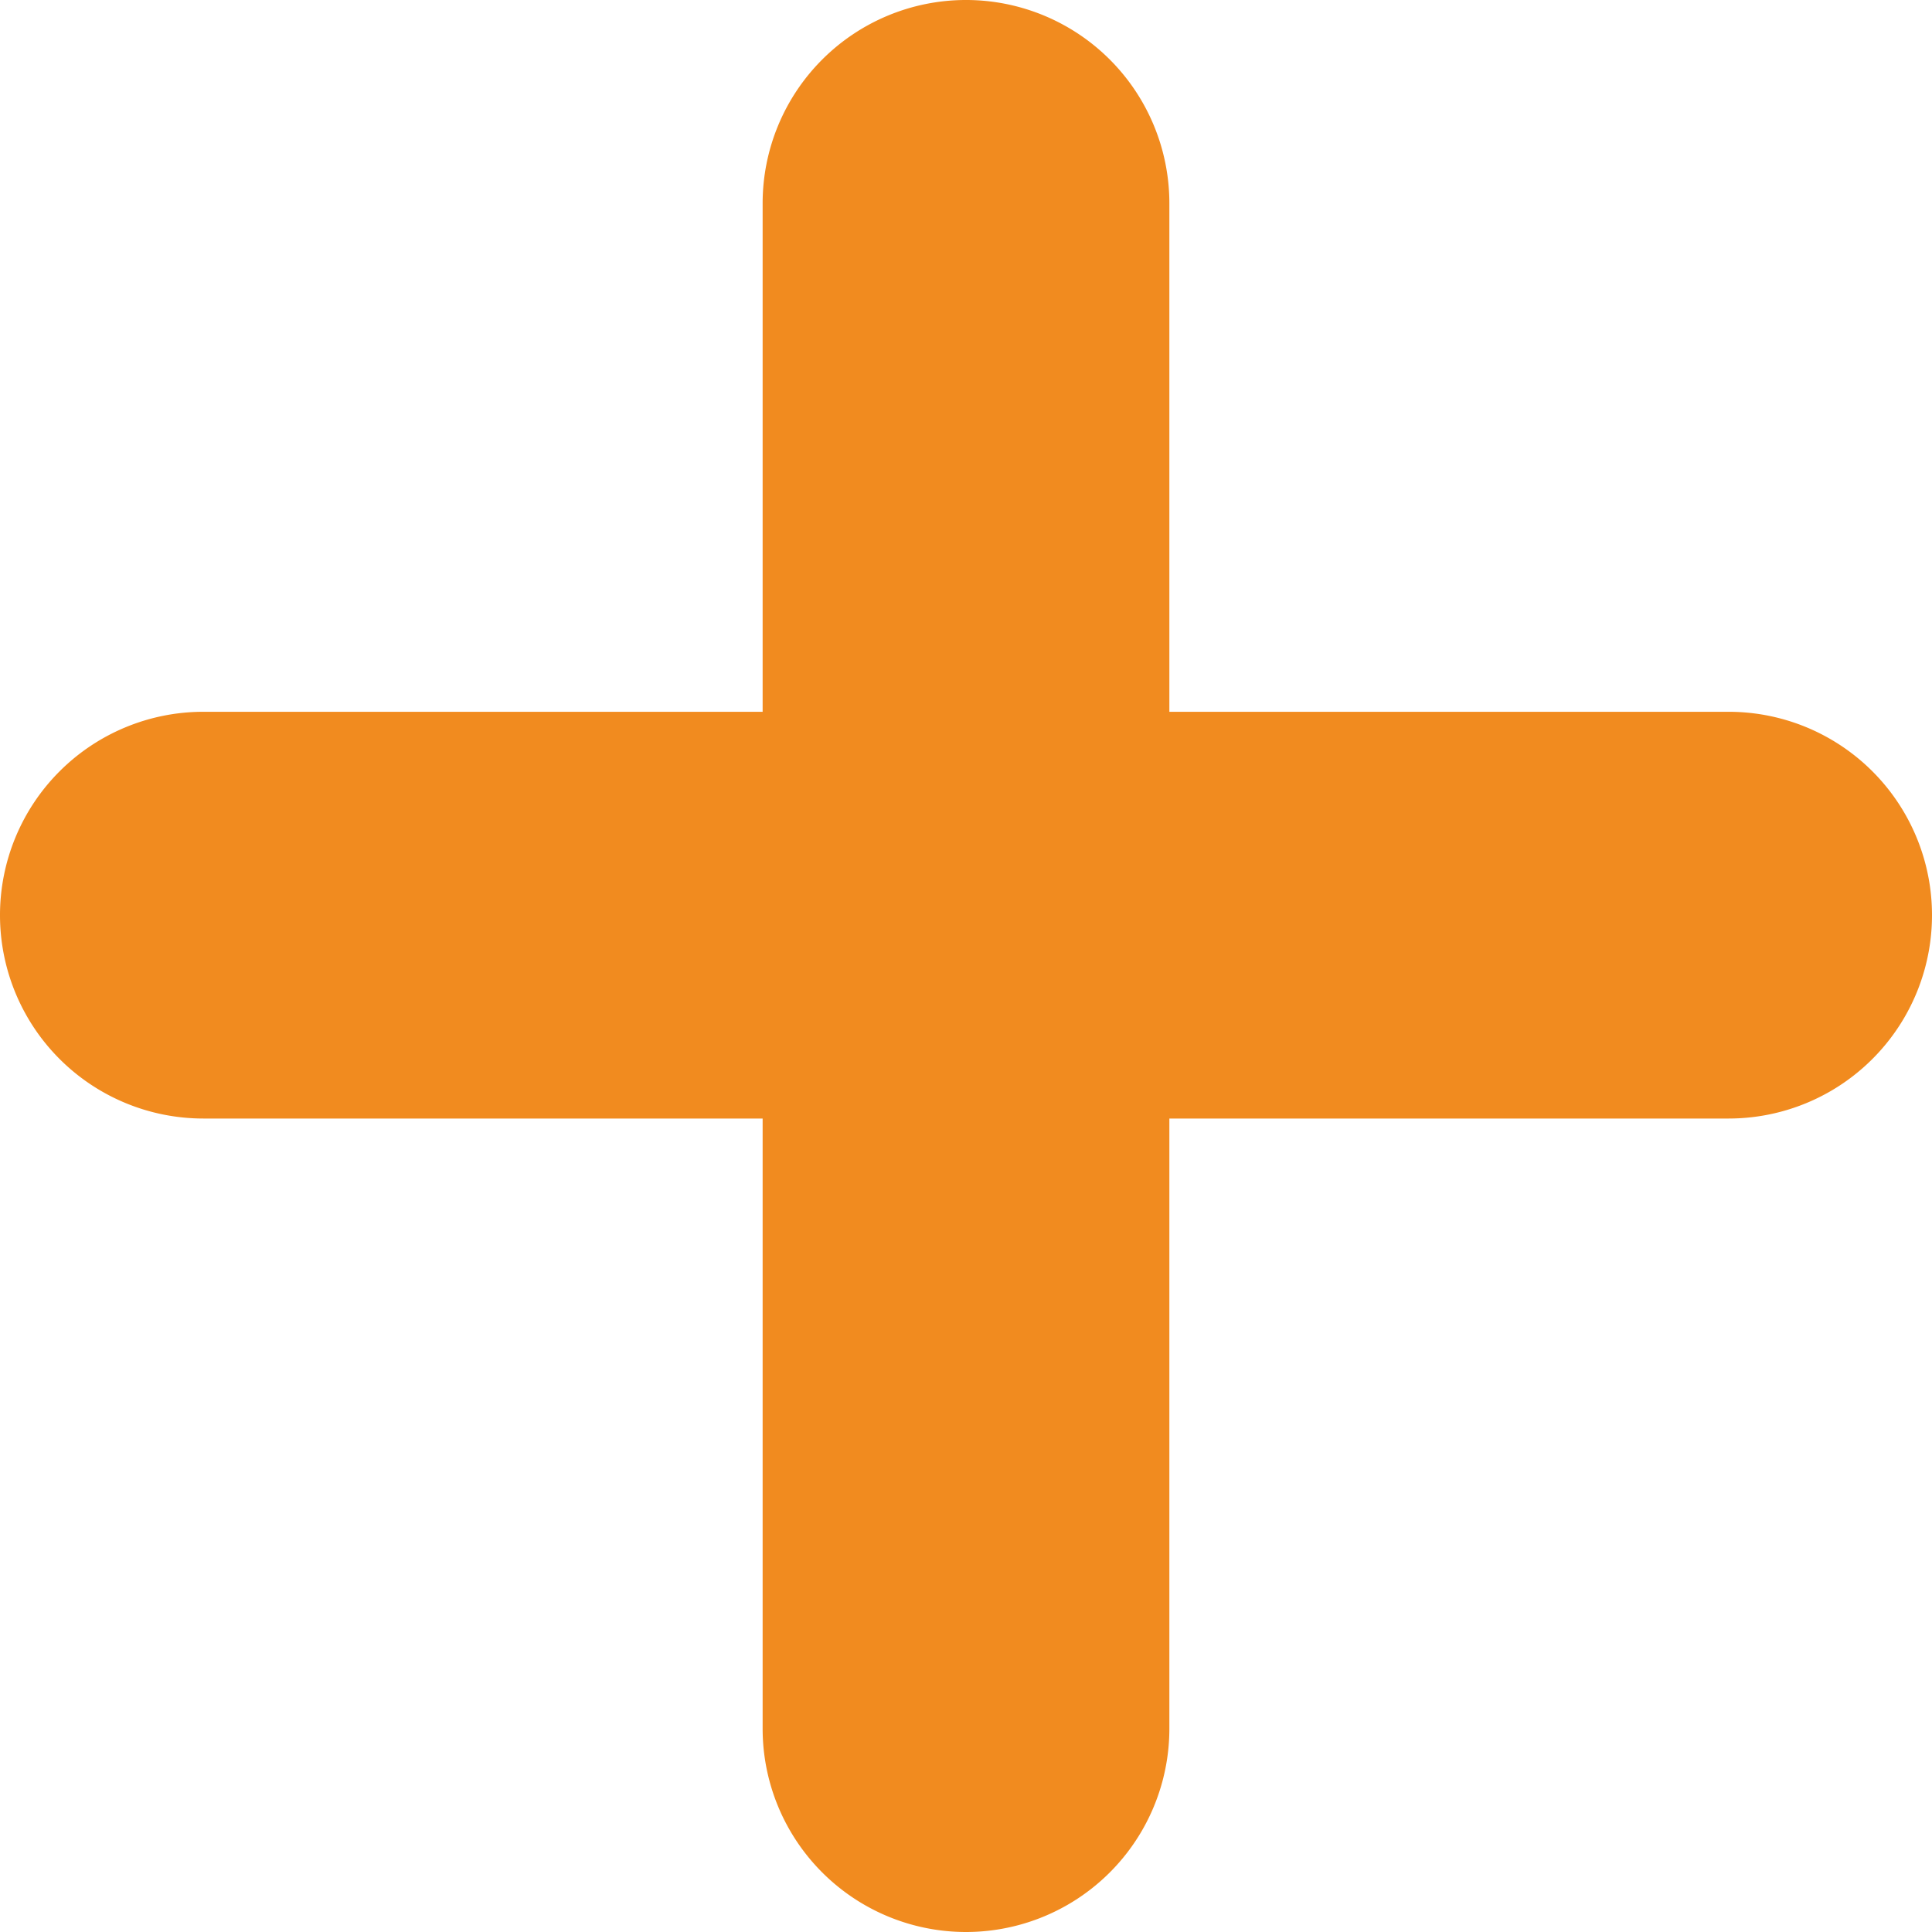
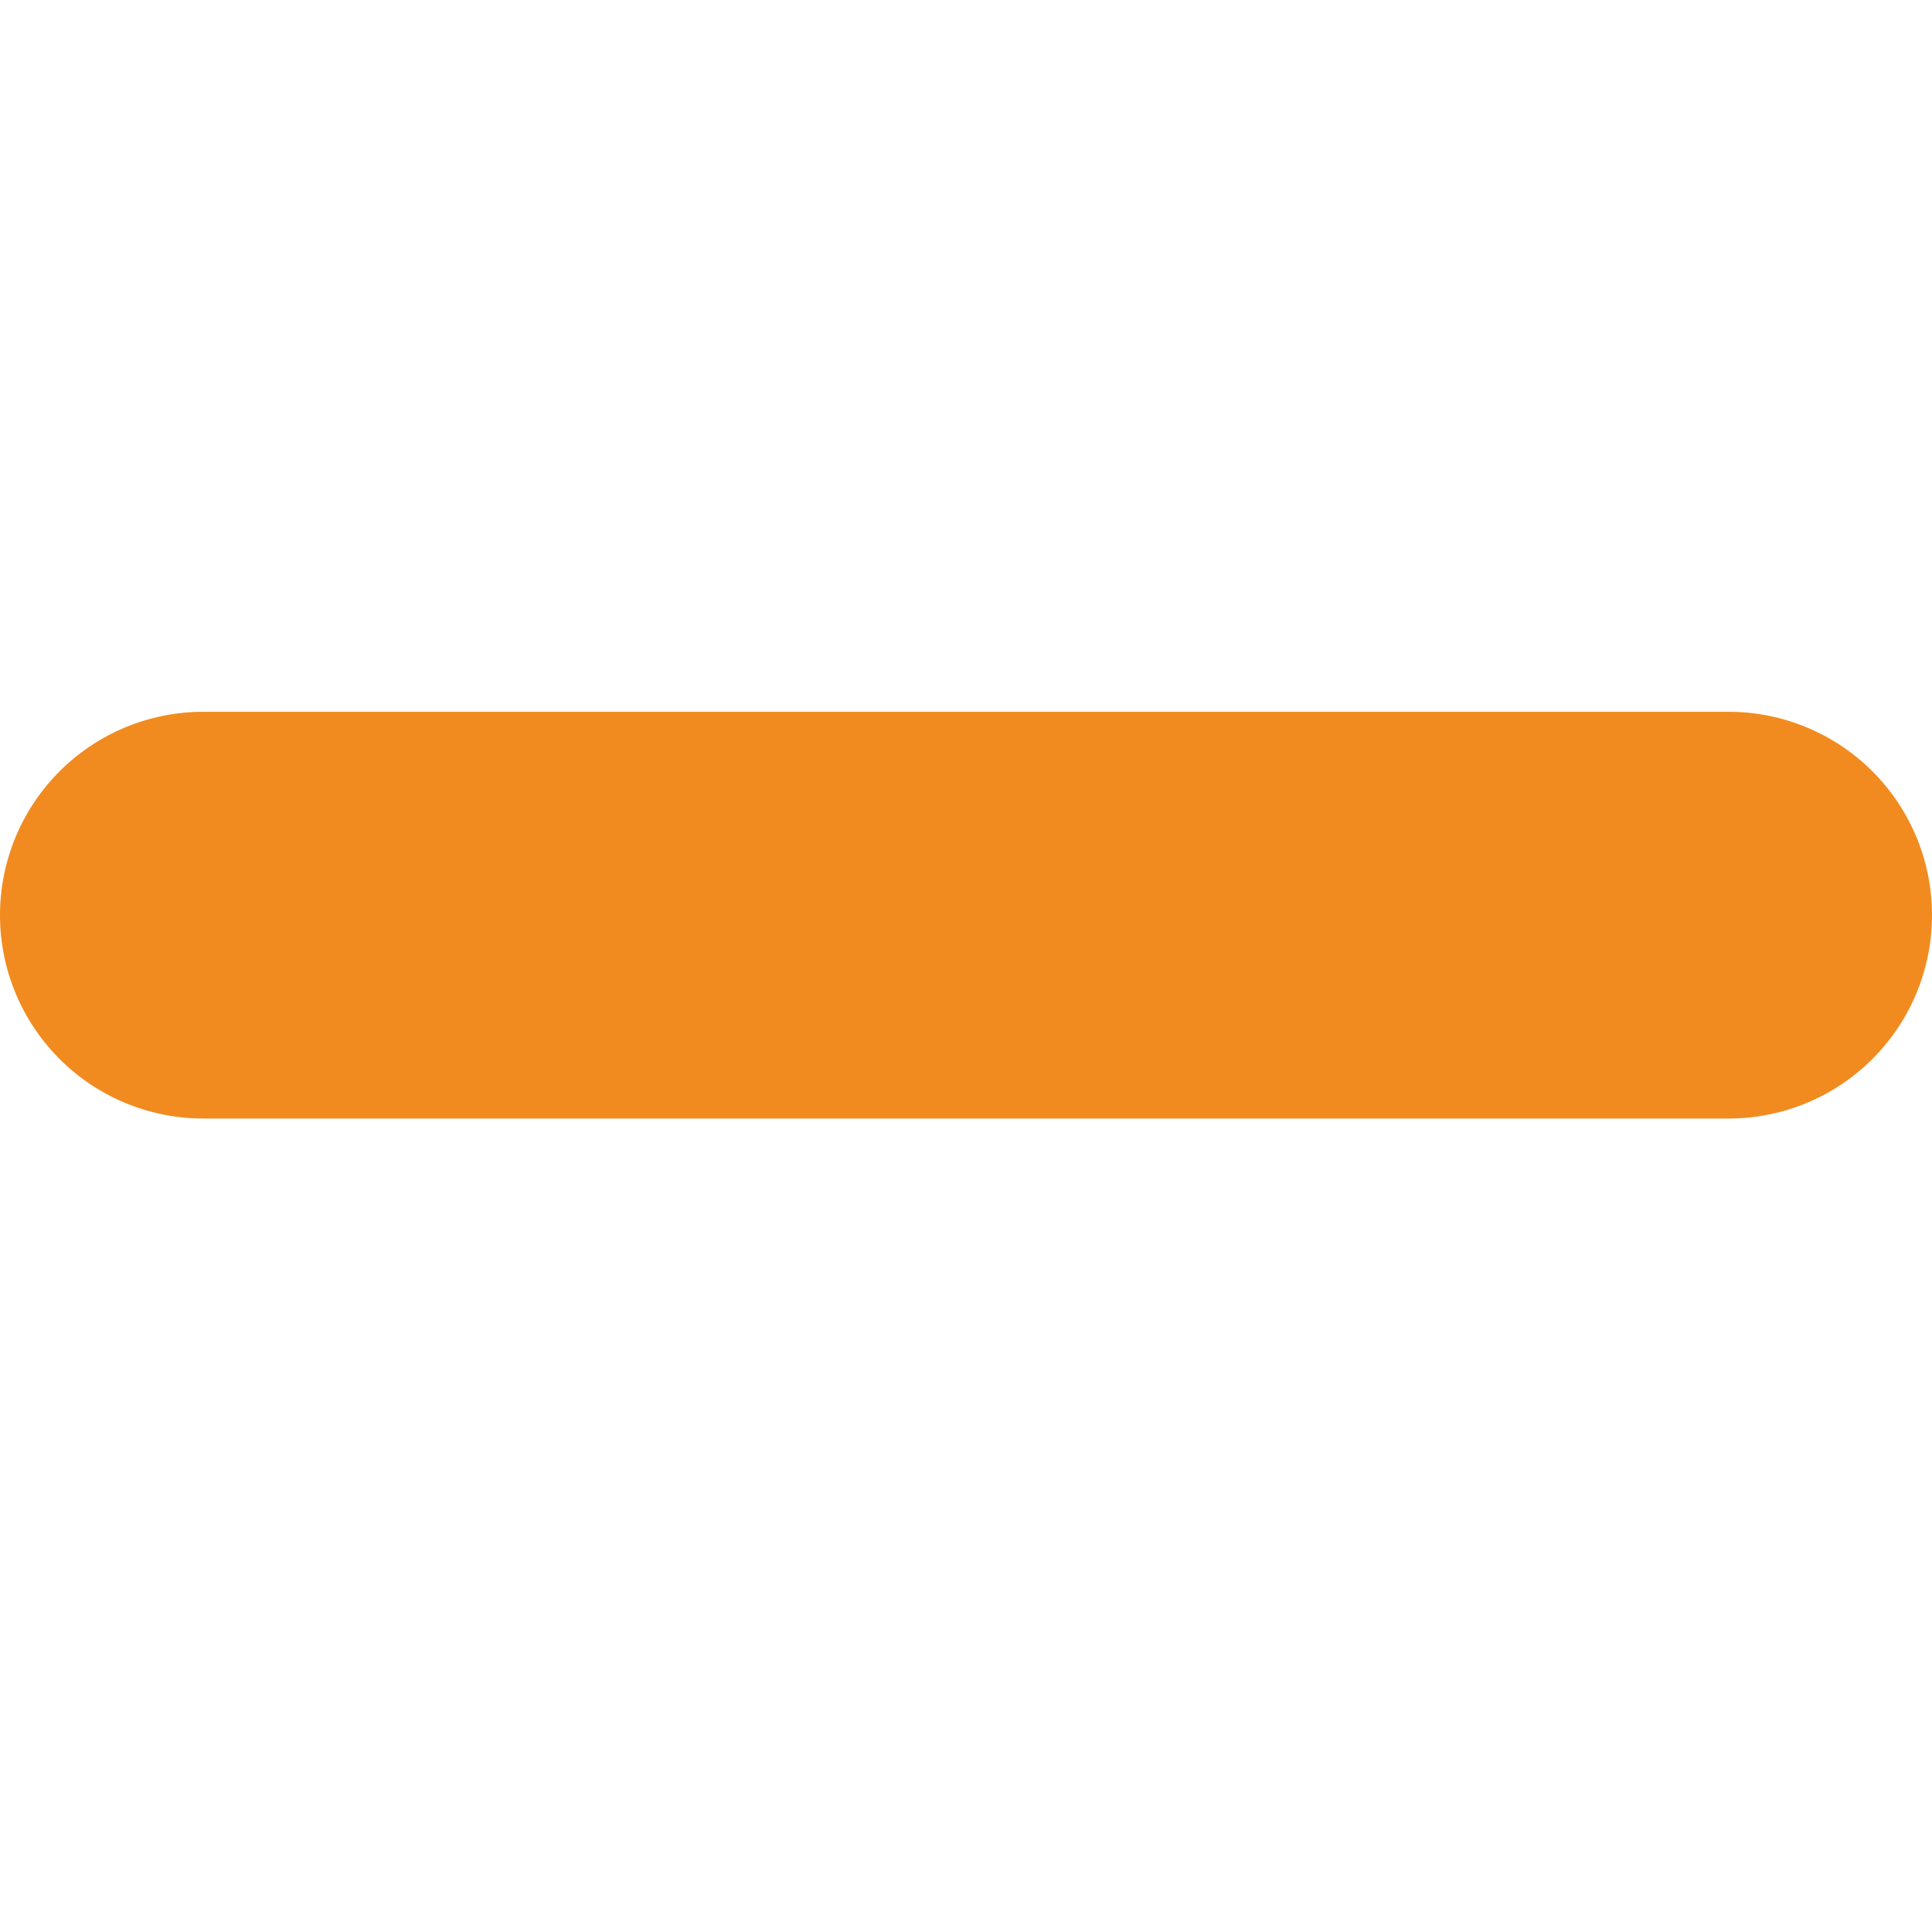
<svg xmlns="http://www.w3.org/2000/svg" width="19" height="19" viewBox="0 0 19 19">
  <g id="icon" transform="translate(-316.5 -48.5)">
    <path id="x" d="M15,2H0A2,2,0,0,1-2,0,2,2,0,0,1,0-2H15a2,2,0,0,1,2,2A2,2,0,0,1,15,2Z" transform="translate(318.5 57.5)" fill="#f18b1f" />
-     <path id="y" d="M15,2H0A2,2,0,0,1-2,0,2,2,0,0,1,0-2H15a2,2,0,0,1,2,2A2,2,0,0,1,15,2Z" transform="translate(326 50.5) rotate(90)" fill="#f18b1f" />
  </g>
</svg>